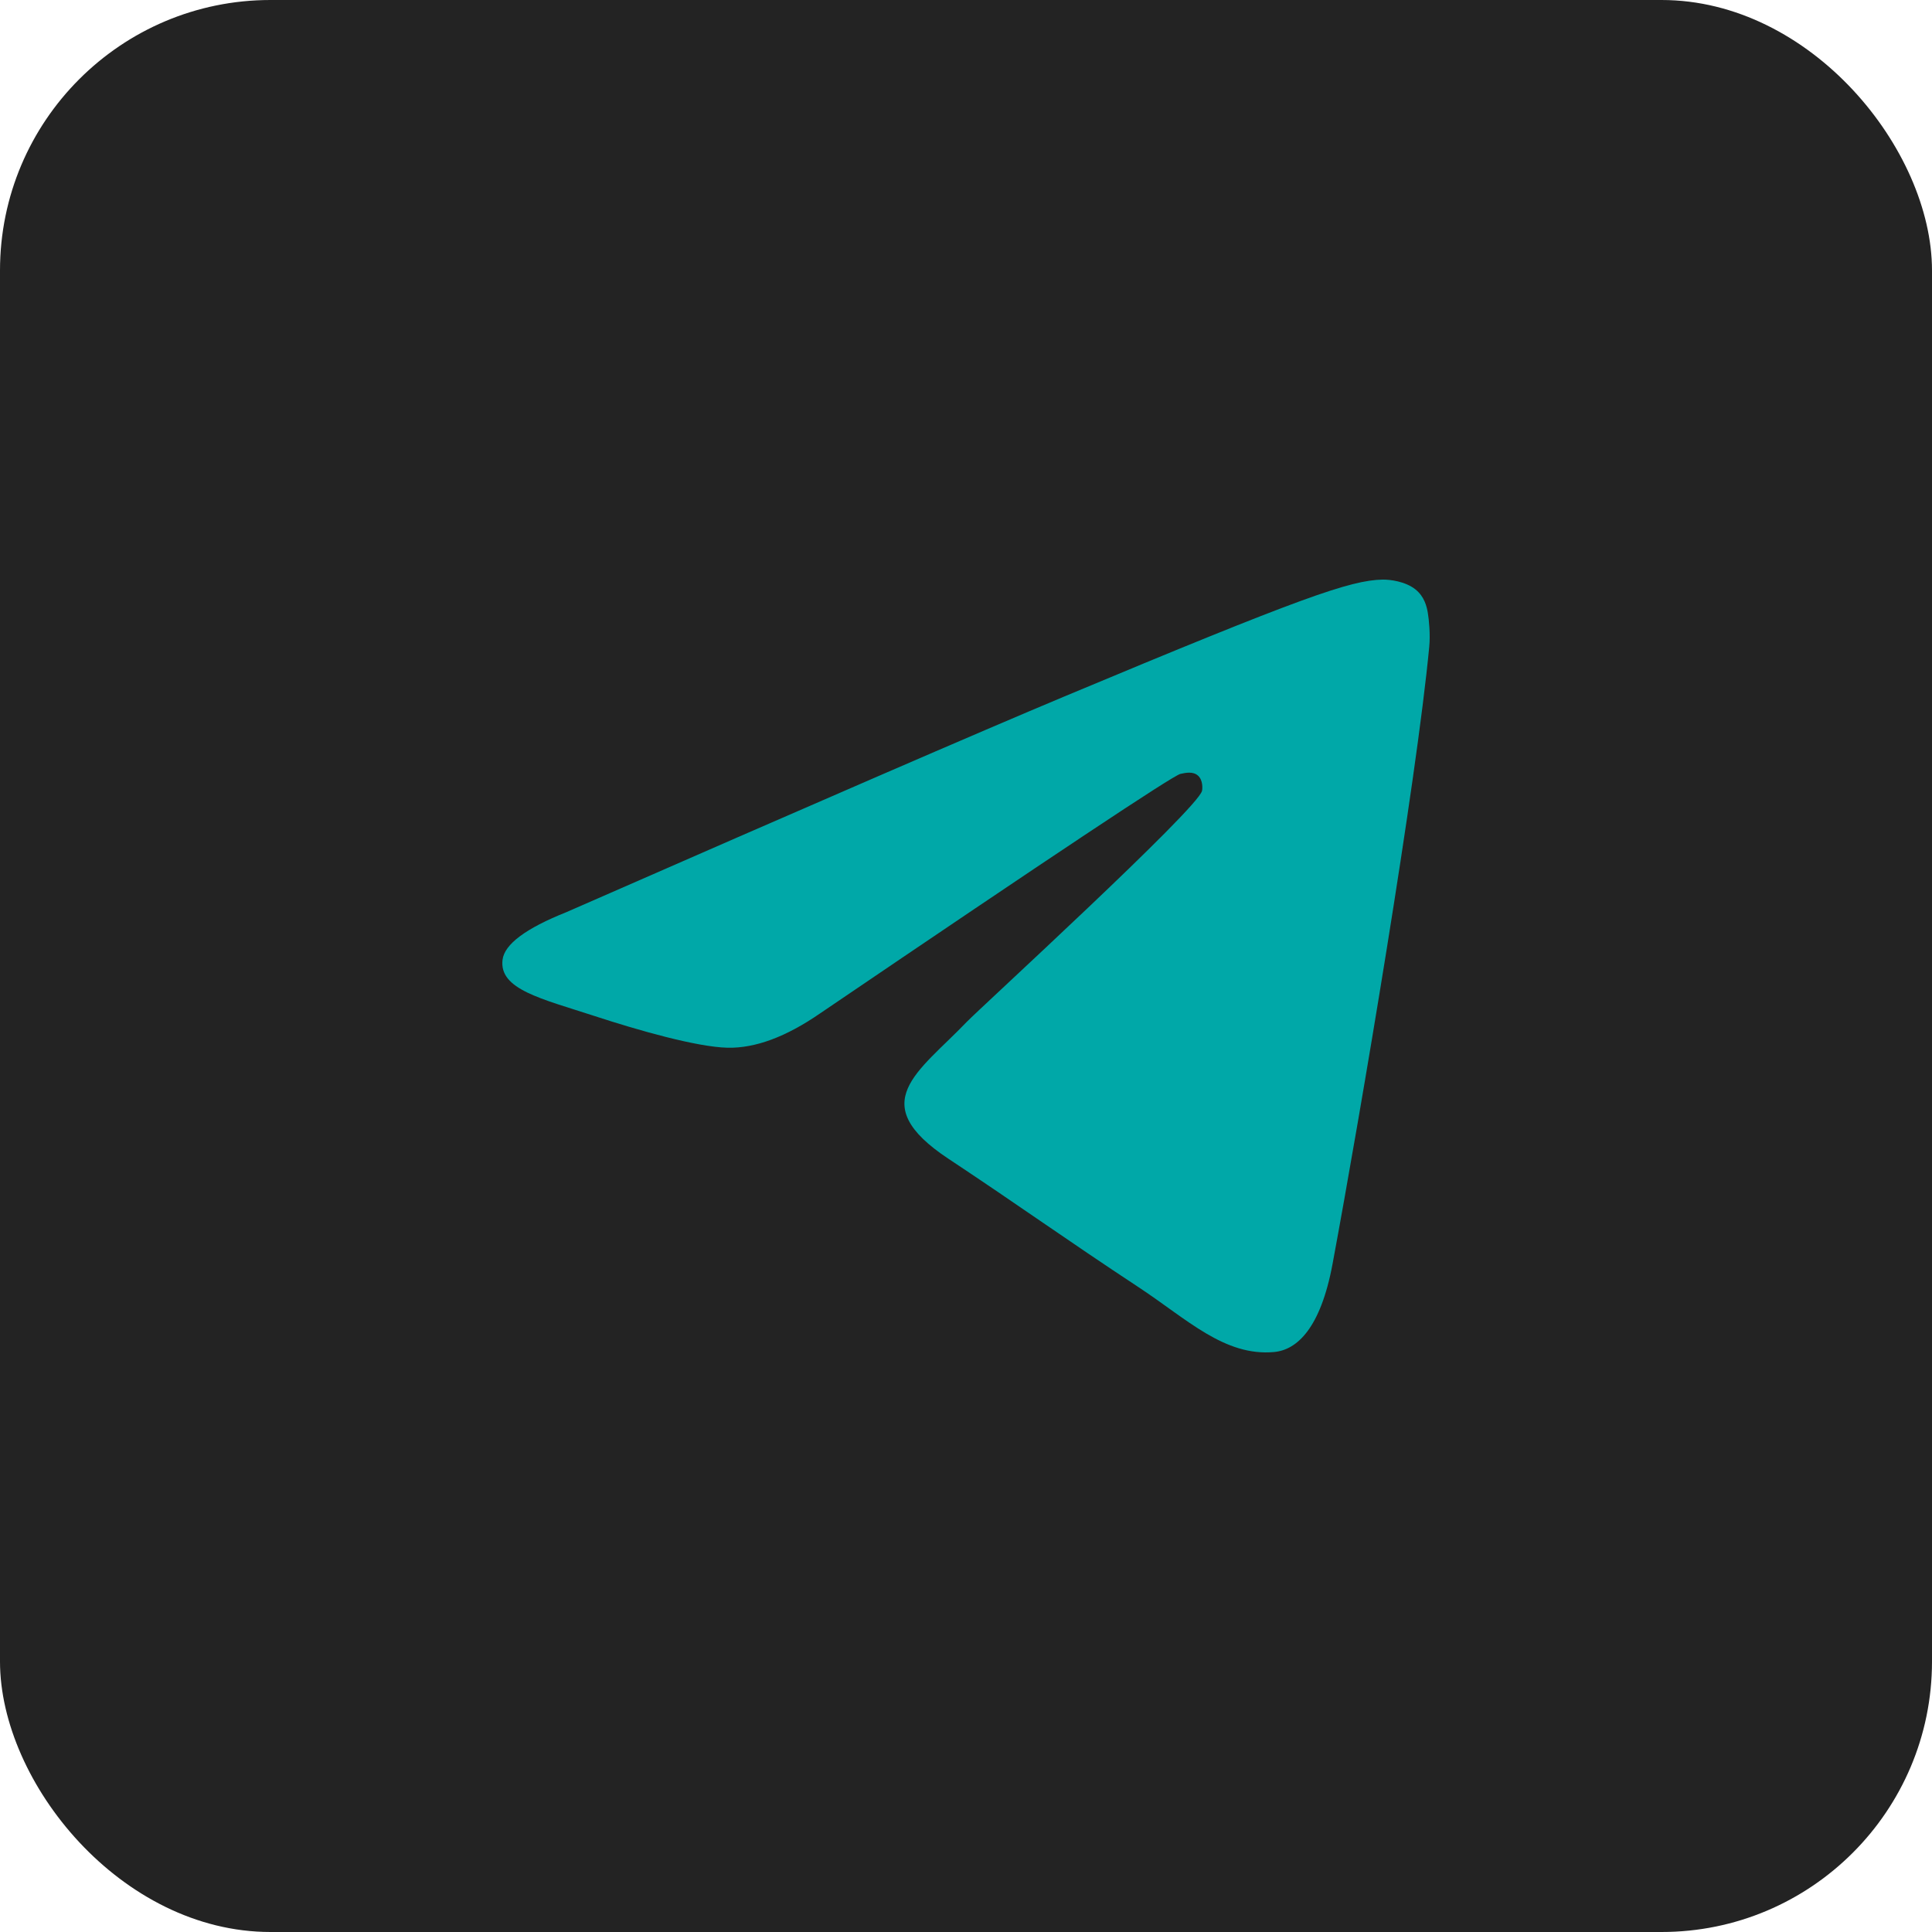
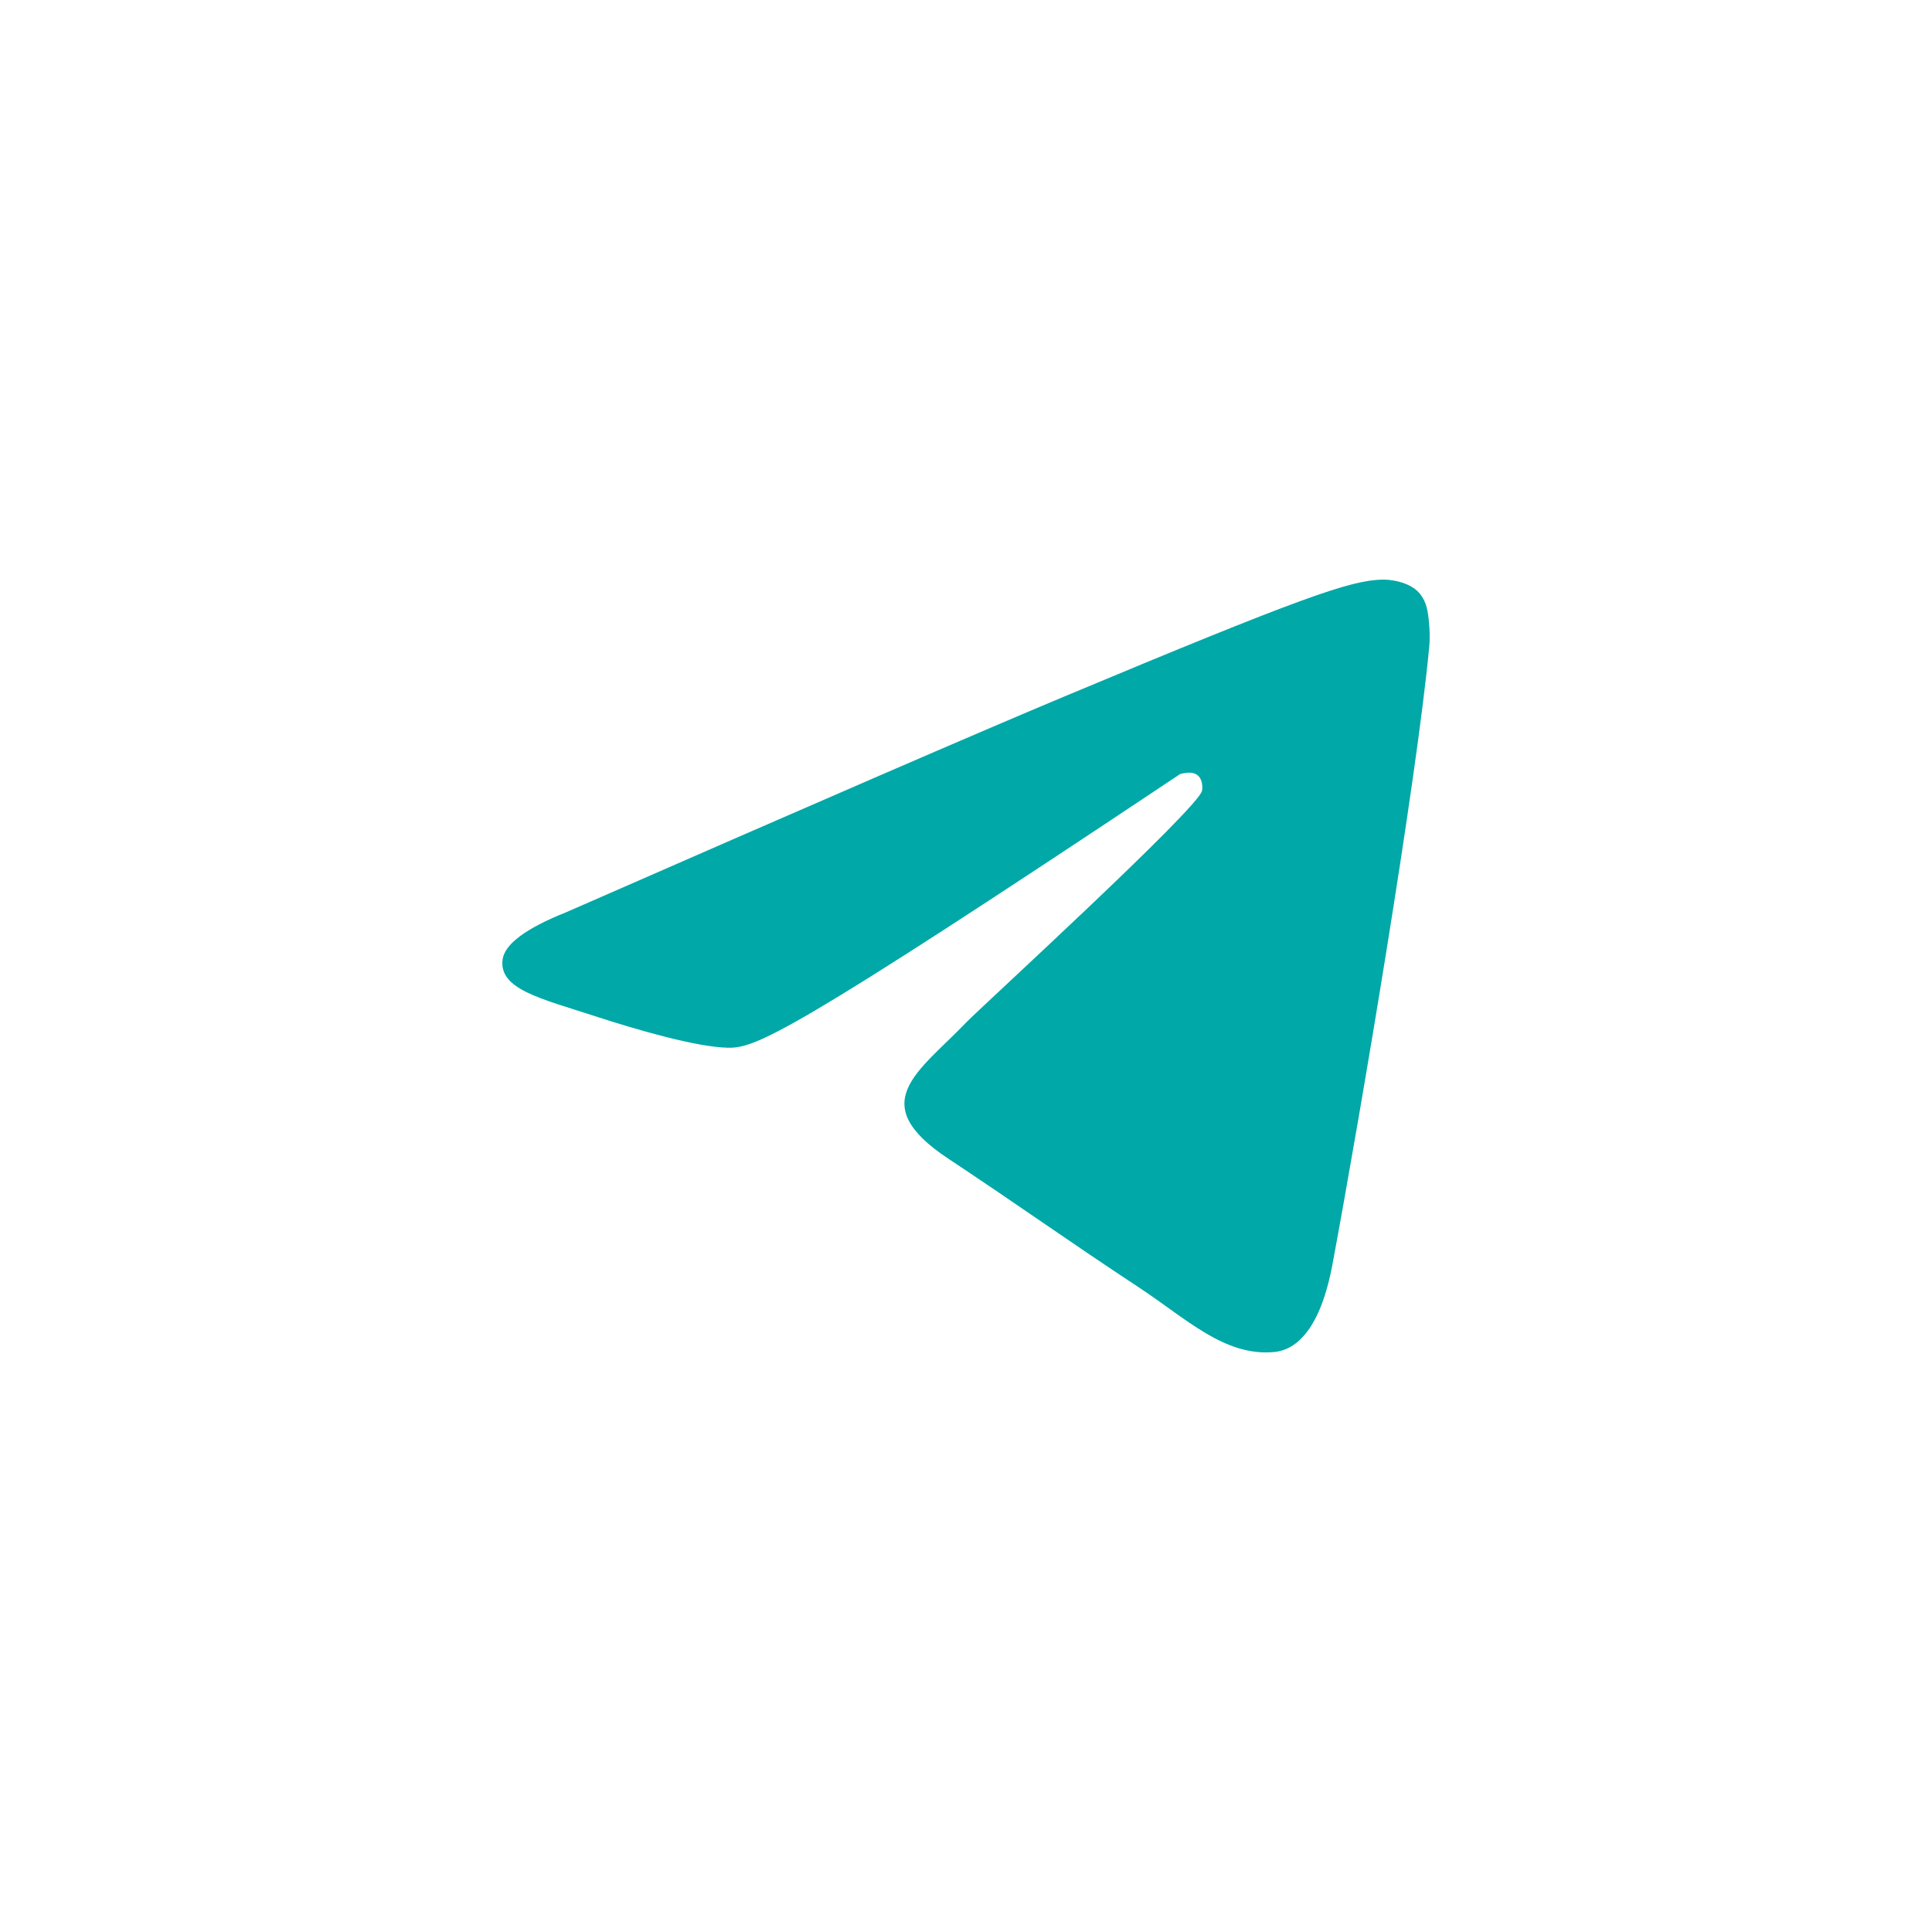
<svg xmlns="http://www.w3.org/2000/svg" width="50" height="50" viewBox="0 0 50 50" fill="none">
-   <rect width="50" height="50" rx="7" fill="#232323" />
-   <path d="M14.65 23.61C21.092 20.788 25.388 18.927 27.538 18.028C33.675 15.461 34.95 15.015 35.782 15C35.964 14.997 36.373 15.043 36.638 15.259C36.861 15.441 36.923 15.688 36.952 15.861C36.982 16.033 37.019 16.427 36.989 16.735C36.657 20.249 35.218 28.776 34.486 32.712C34.176 34.377 33.566 34.935 32.975 34.99C31.692 35.109 30.717 34.137 29.474 33.318C27.529 32.036 26.43 31.238 24.543 29.987C22.361 28.541 23.775 27.746 25.018 26.448C25.344 26.108 30.998 20.936 31.108 20.467C31.122 20.408 31.134 20.189 31.005 20.074C30.876 19.958 30.685 19.998 30.547 20.029C30.352 20.074 27.245 22.139 21.226 26.225C20.344 26.834 19.545 27.131 18.829 27.115C18.04 27.098 16.522 26.666 15.394 26.297C14.01 25.845 12.91 25.606 13.006 24.838C13.056 24.438 13.604 24.028 14.65 23.61Z" fill="#00A8A8" />
+   <path d="M14.65 23.61C21.092 20.788 25.388 18.927 27.538 18.028C33.675 15.461 34.95 15.015 35.782 15C35.964 14.997 36.373 15.043 36.638 15.259C36.861 15.441 36.923 15.688 36.952 15.861C36.982 16.033 37.019 16.427 36.989 16.735C36.657 20.249 35.218 28.776 34.486 32.712C34.176 34.377 33.566 34.935 32.975 34.99C31.692 35.109 30.717 34.137 29.474 33.318C27.529 32.036 26.43 31.238 24.543 29.987C22.361 28.541 23.775 27.746 25.018 26.448C25.344 26.108 30.998 20.936 31.108 20.467C31.122 20.408 31.134 20.189 31.005 20.074C30.876 19.958 30.685 19.998 30.547 20.029C20.344 26.834 19.545 27.131 18.829 27.115C18.04 27.098 16.522 26.666 15.394 26.297C14.01 25.845 12.91 25.606 13.006 24.838C13.056 24.438 13.604 24.028 14.65 23.61Z" fill="#00A8A8" />
</svg>